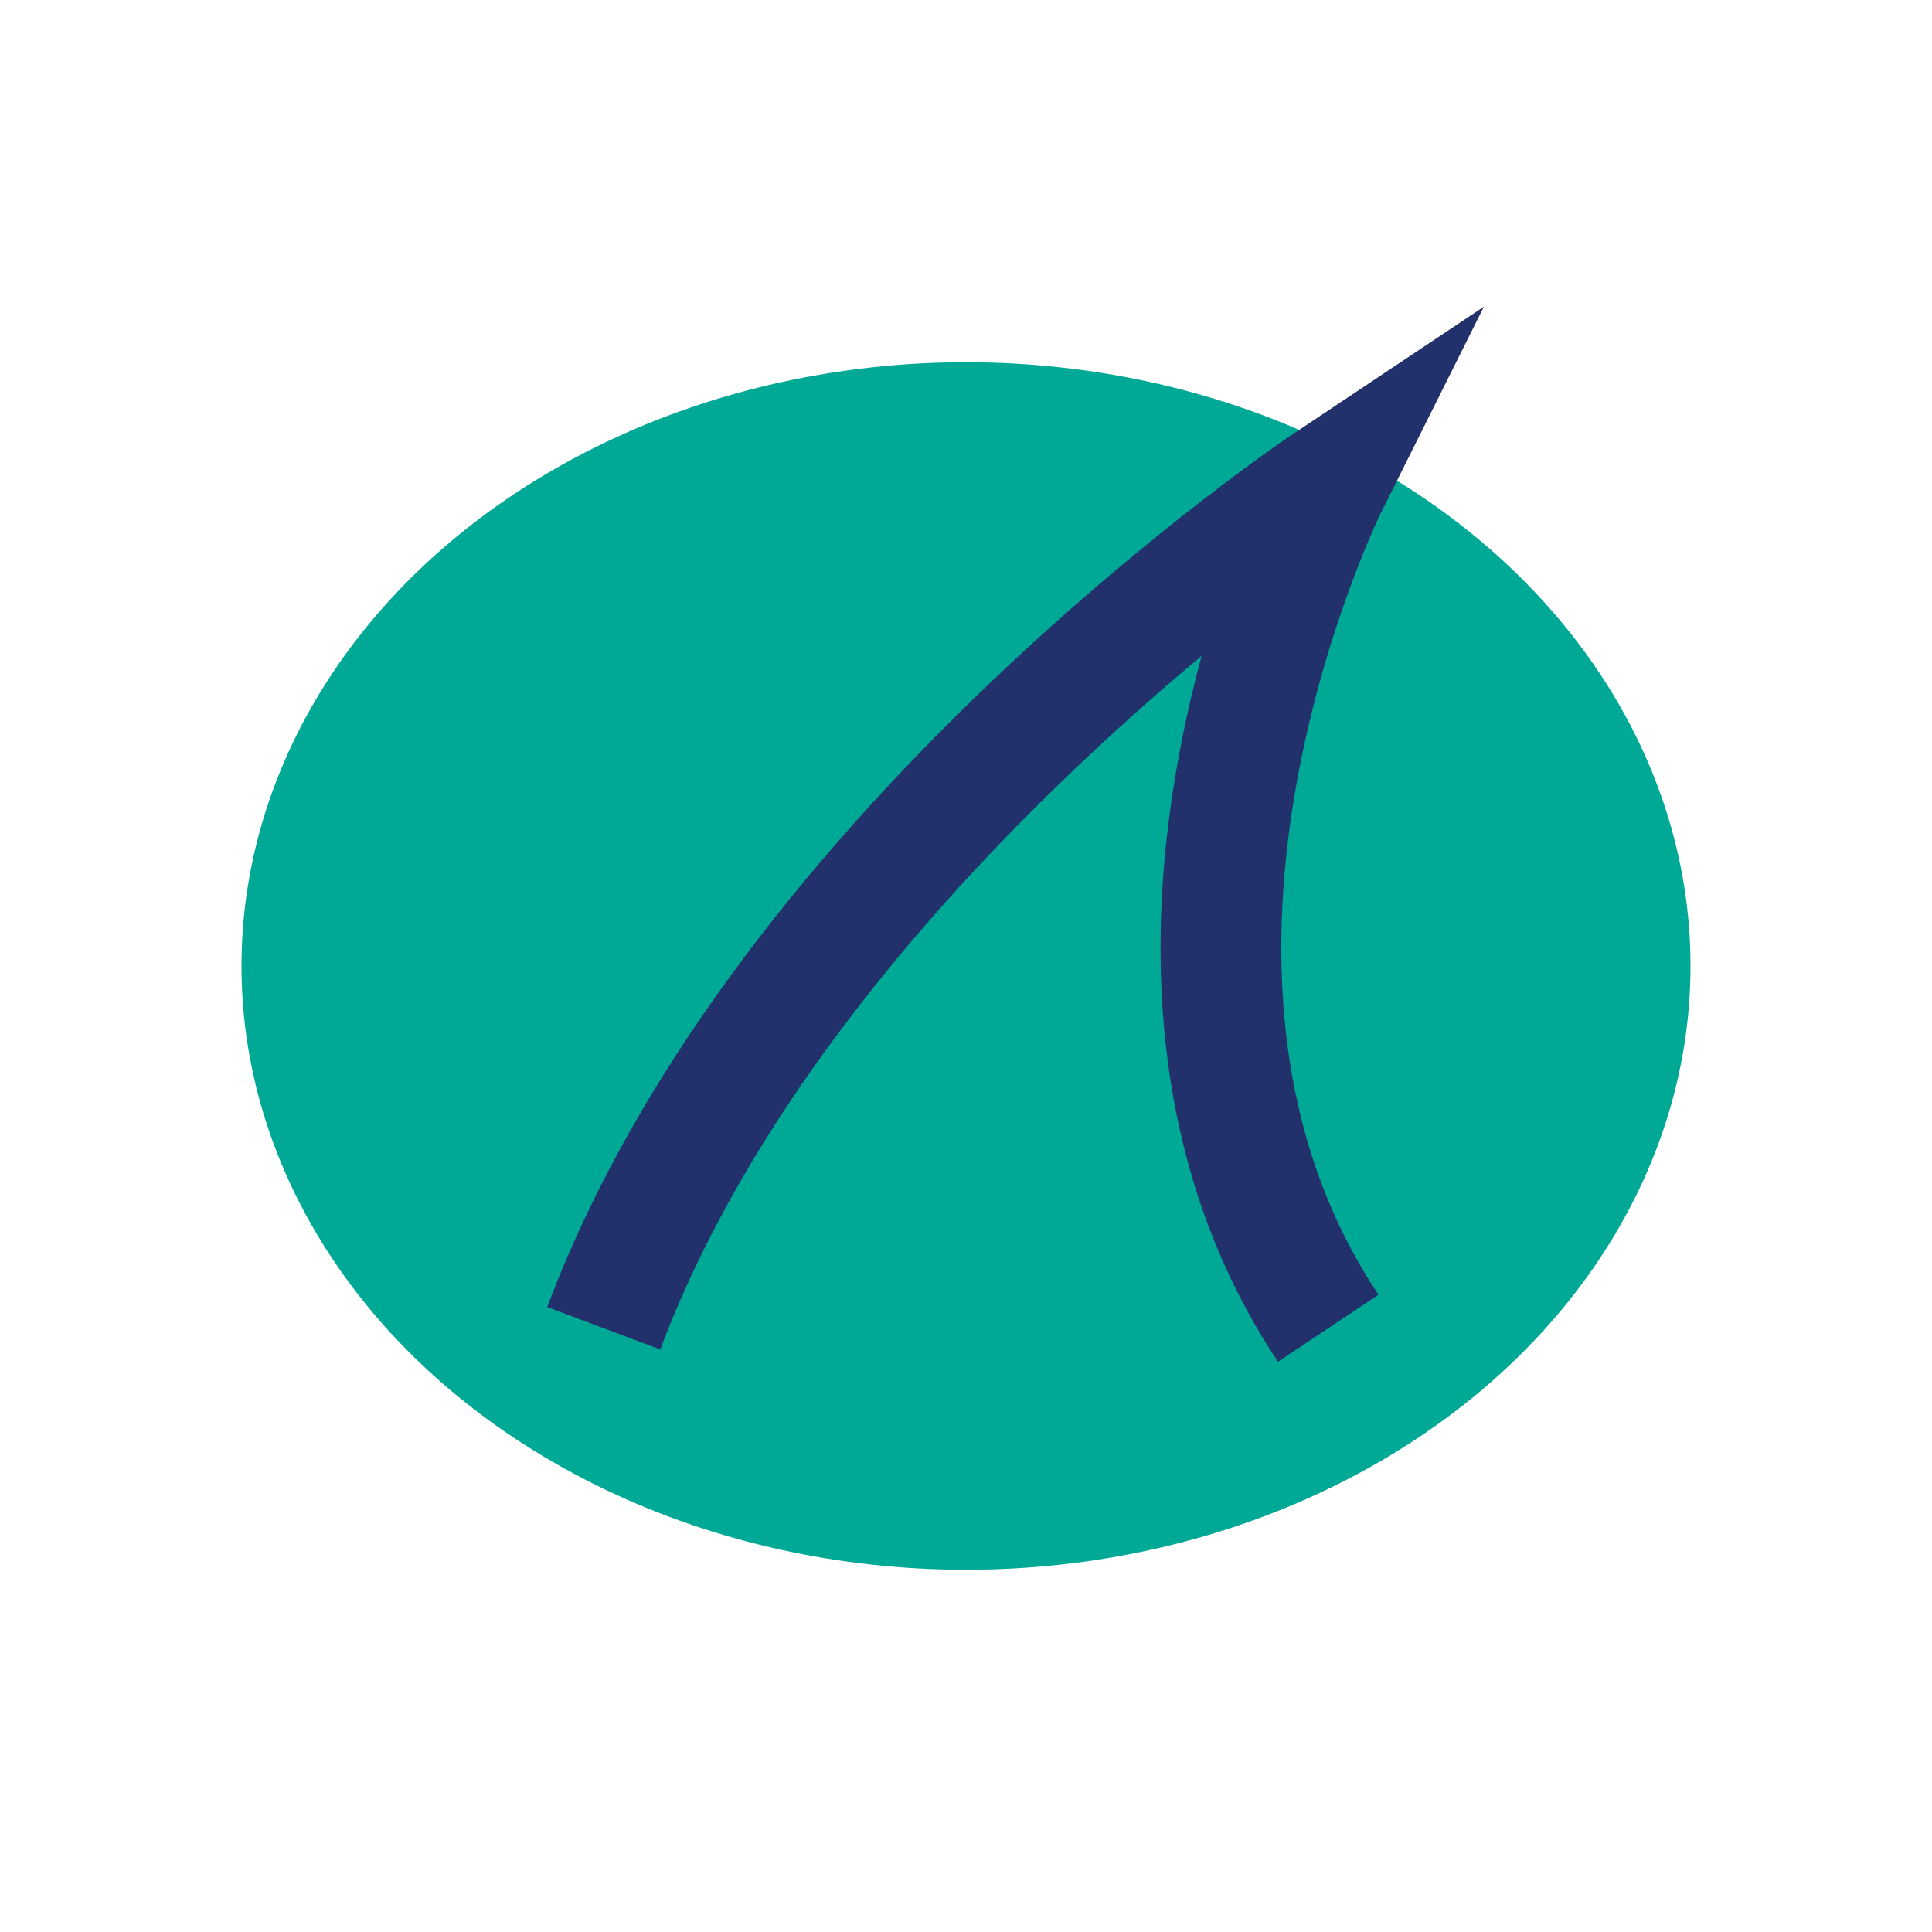
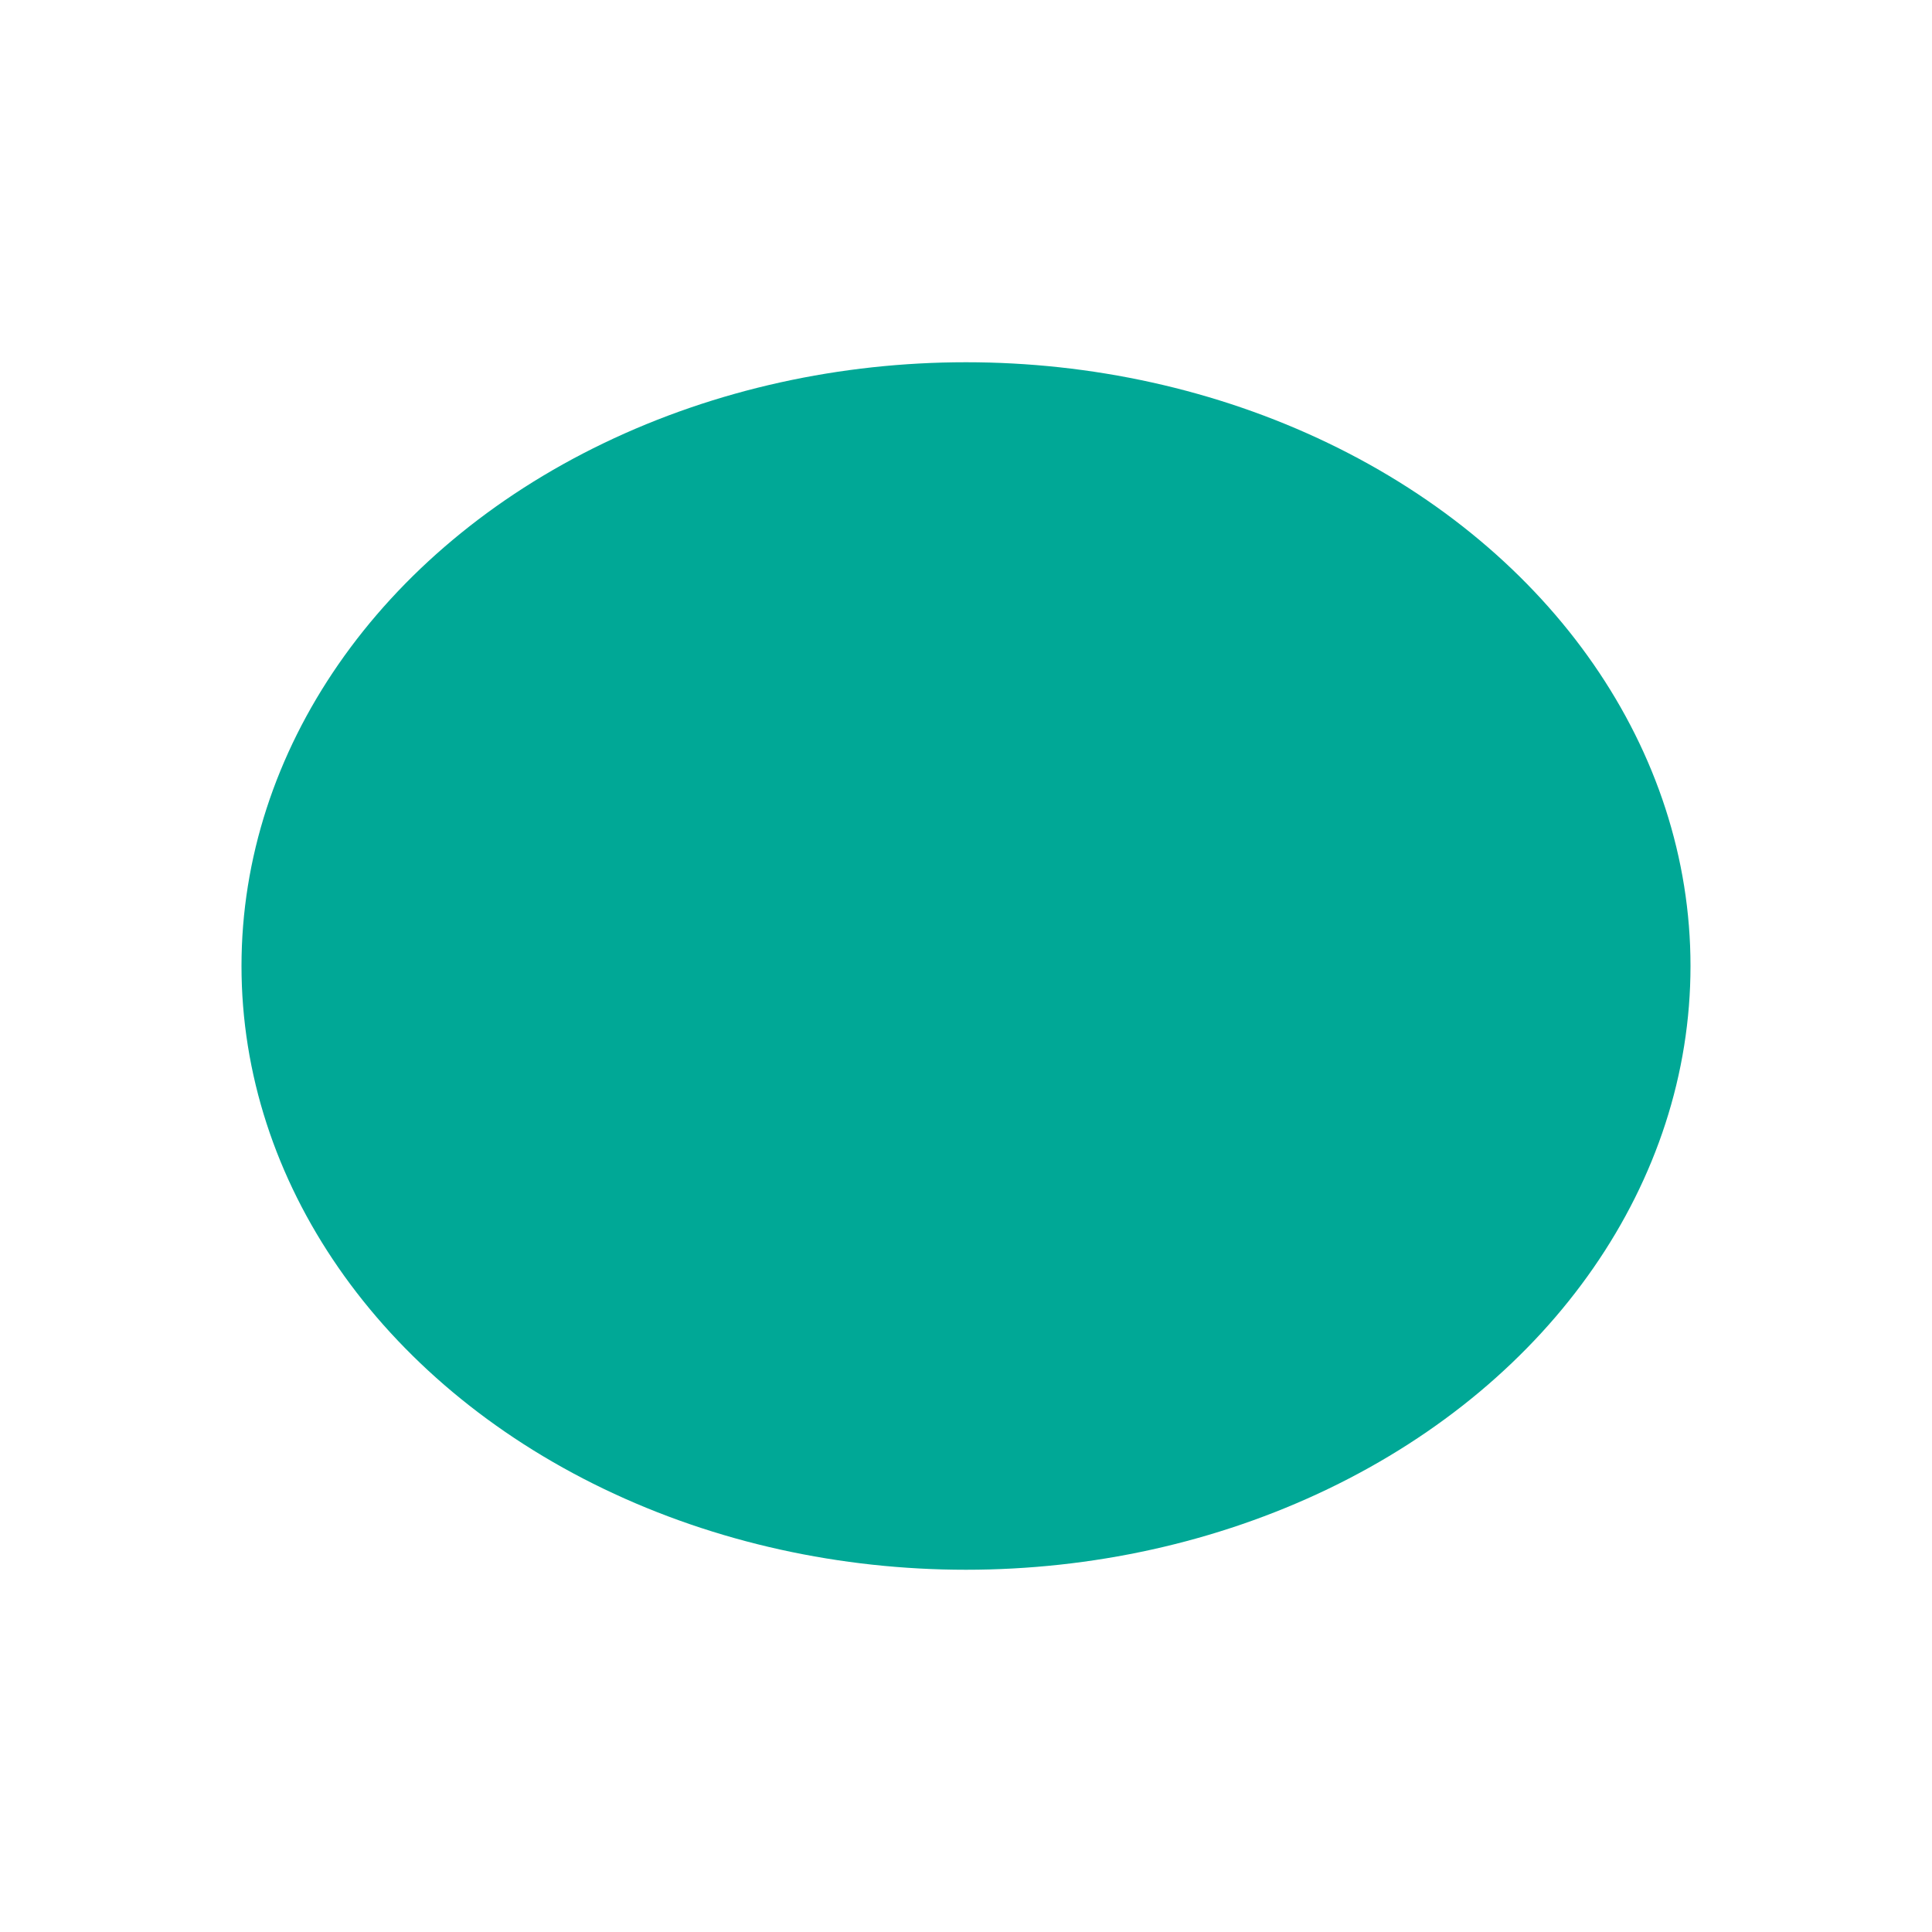
<svg xmlns="http://www.w3.org/2000/svg" width="32" height="32" viewBox="0 0 32 32">
  <ellipse cx="16" cy="16" rx="12" ry="10" fill="#00A896" />
-   <path d="M10 22c3-8 12-14 12-14s-4 8 0 14" stroke="#22306B" stroke-width="2" fill="none" />
</svg>